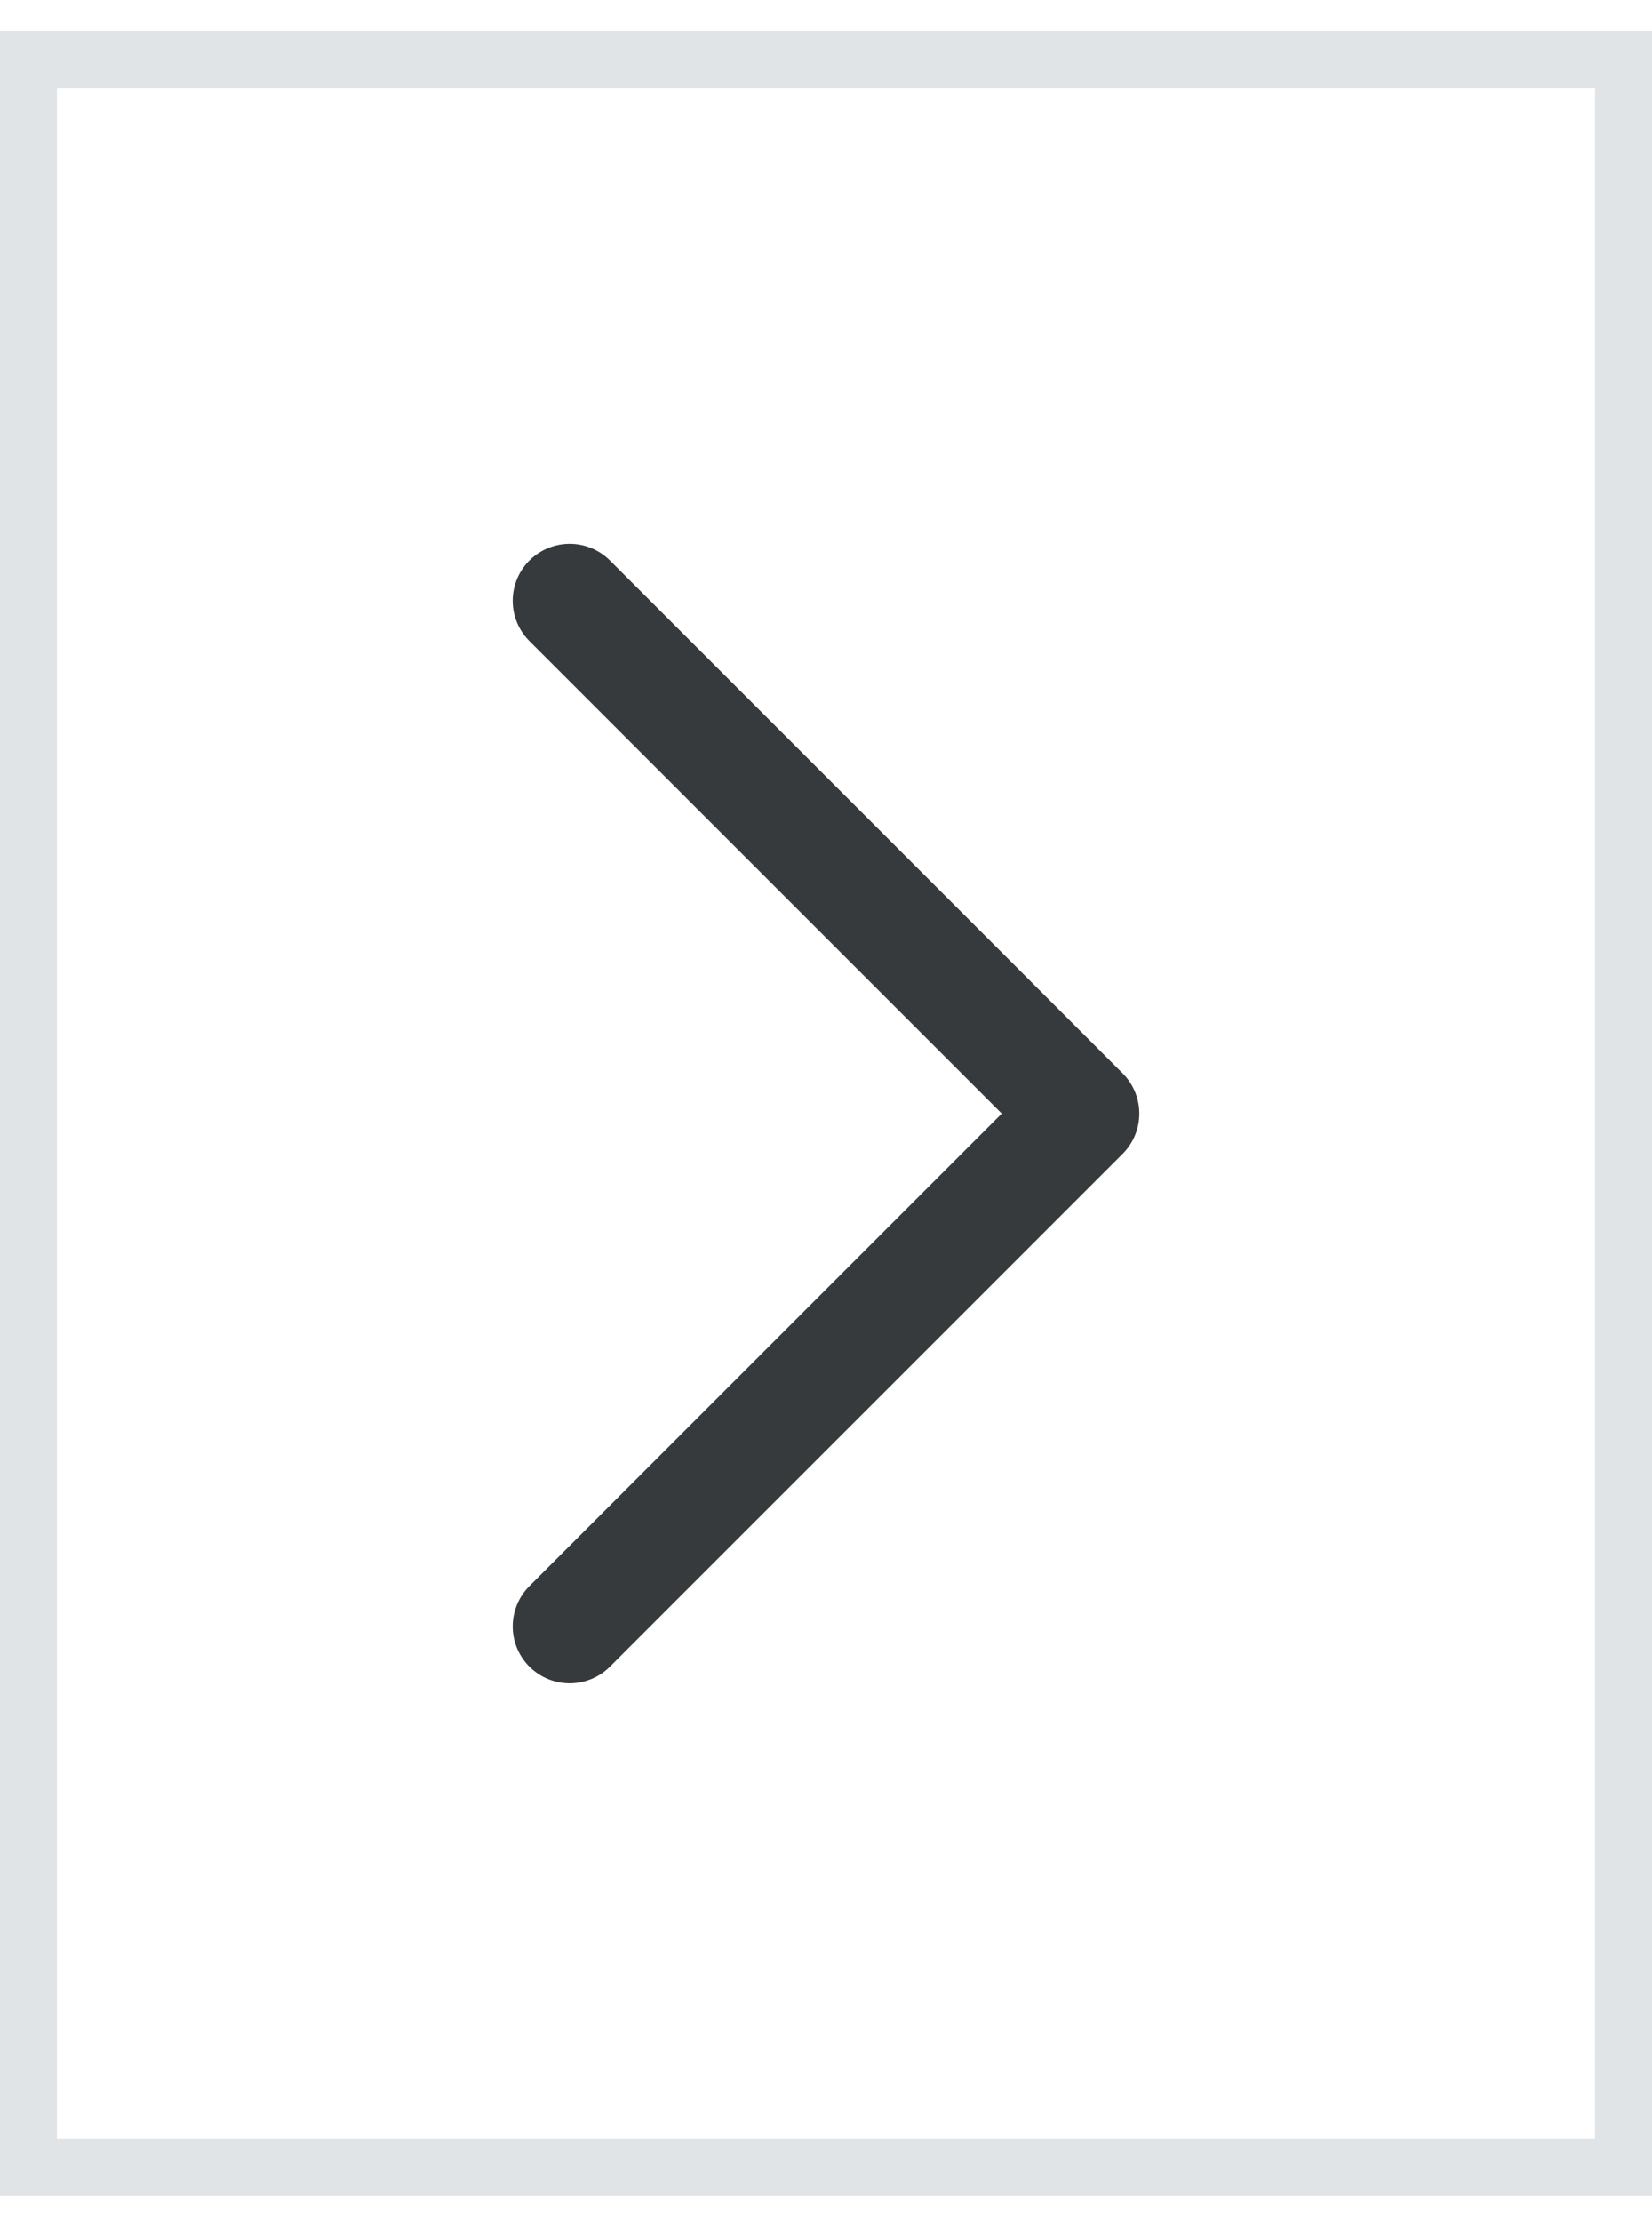
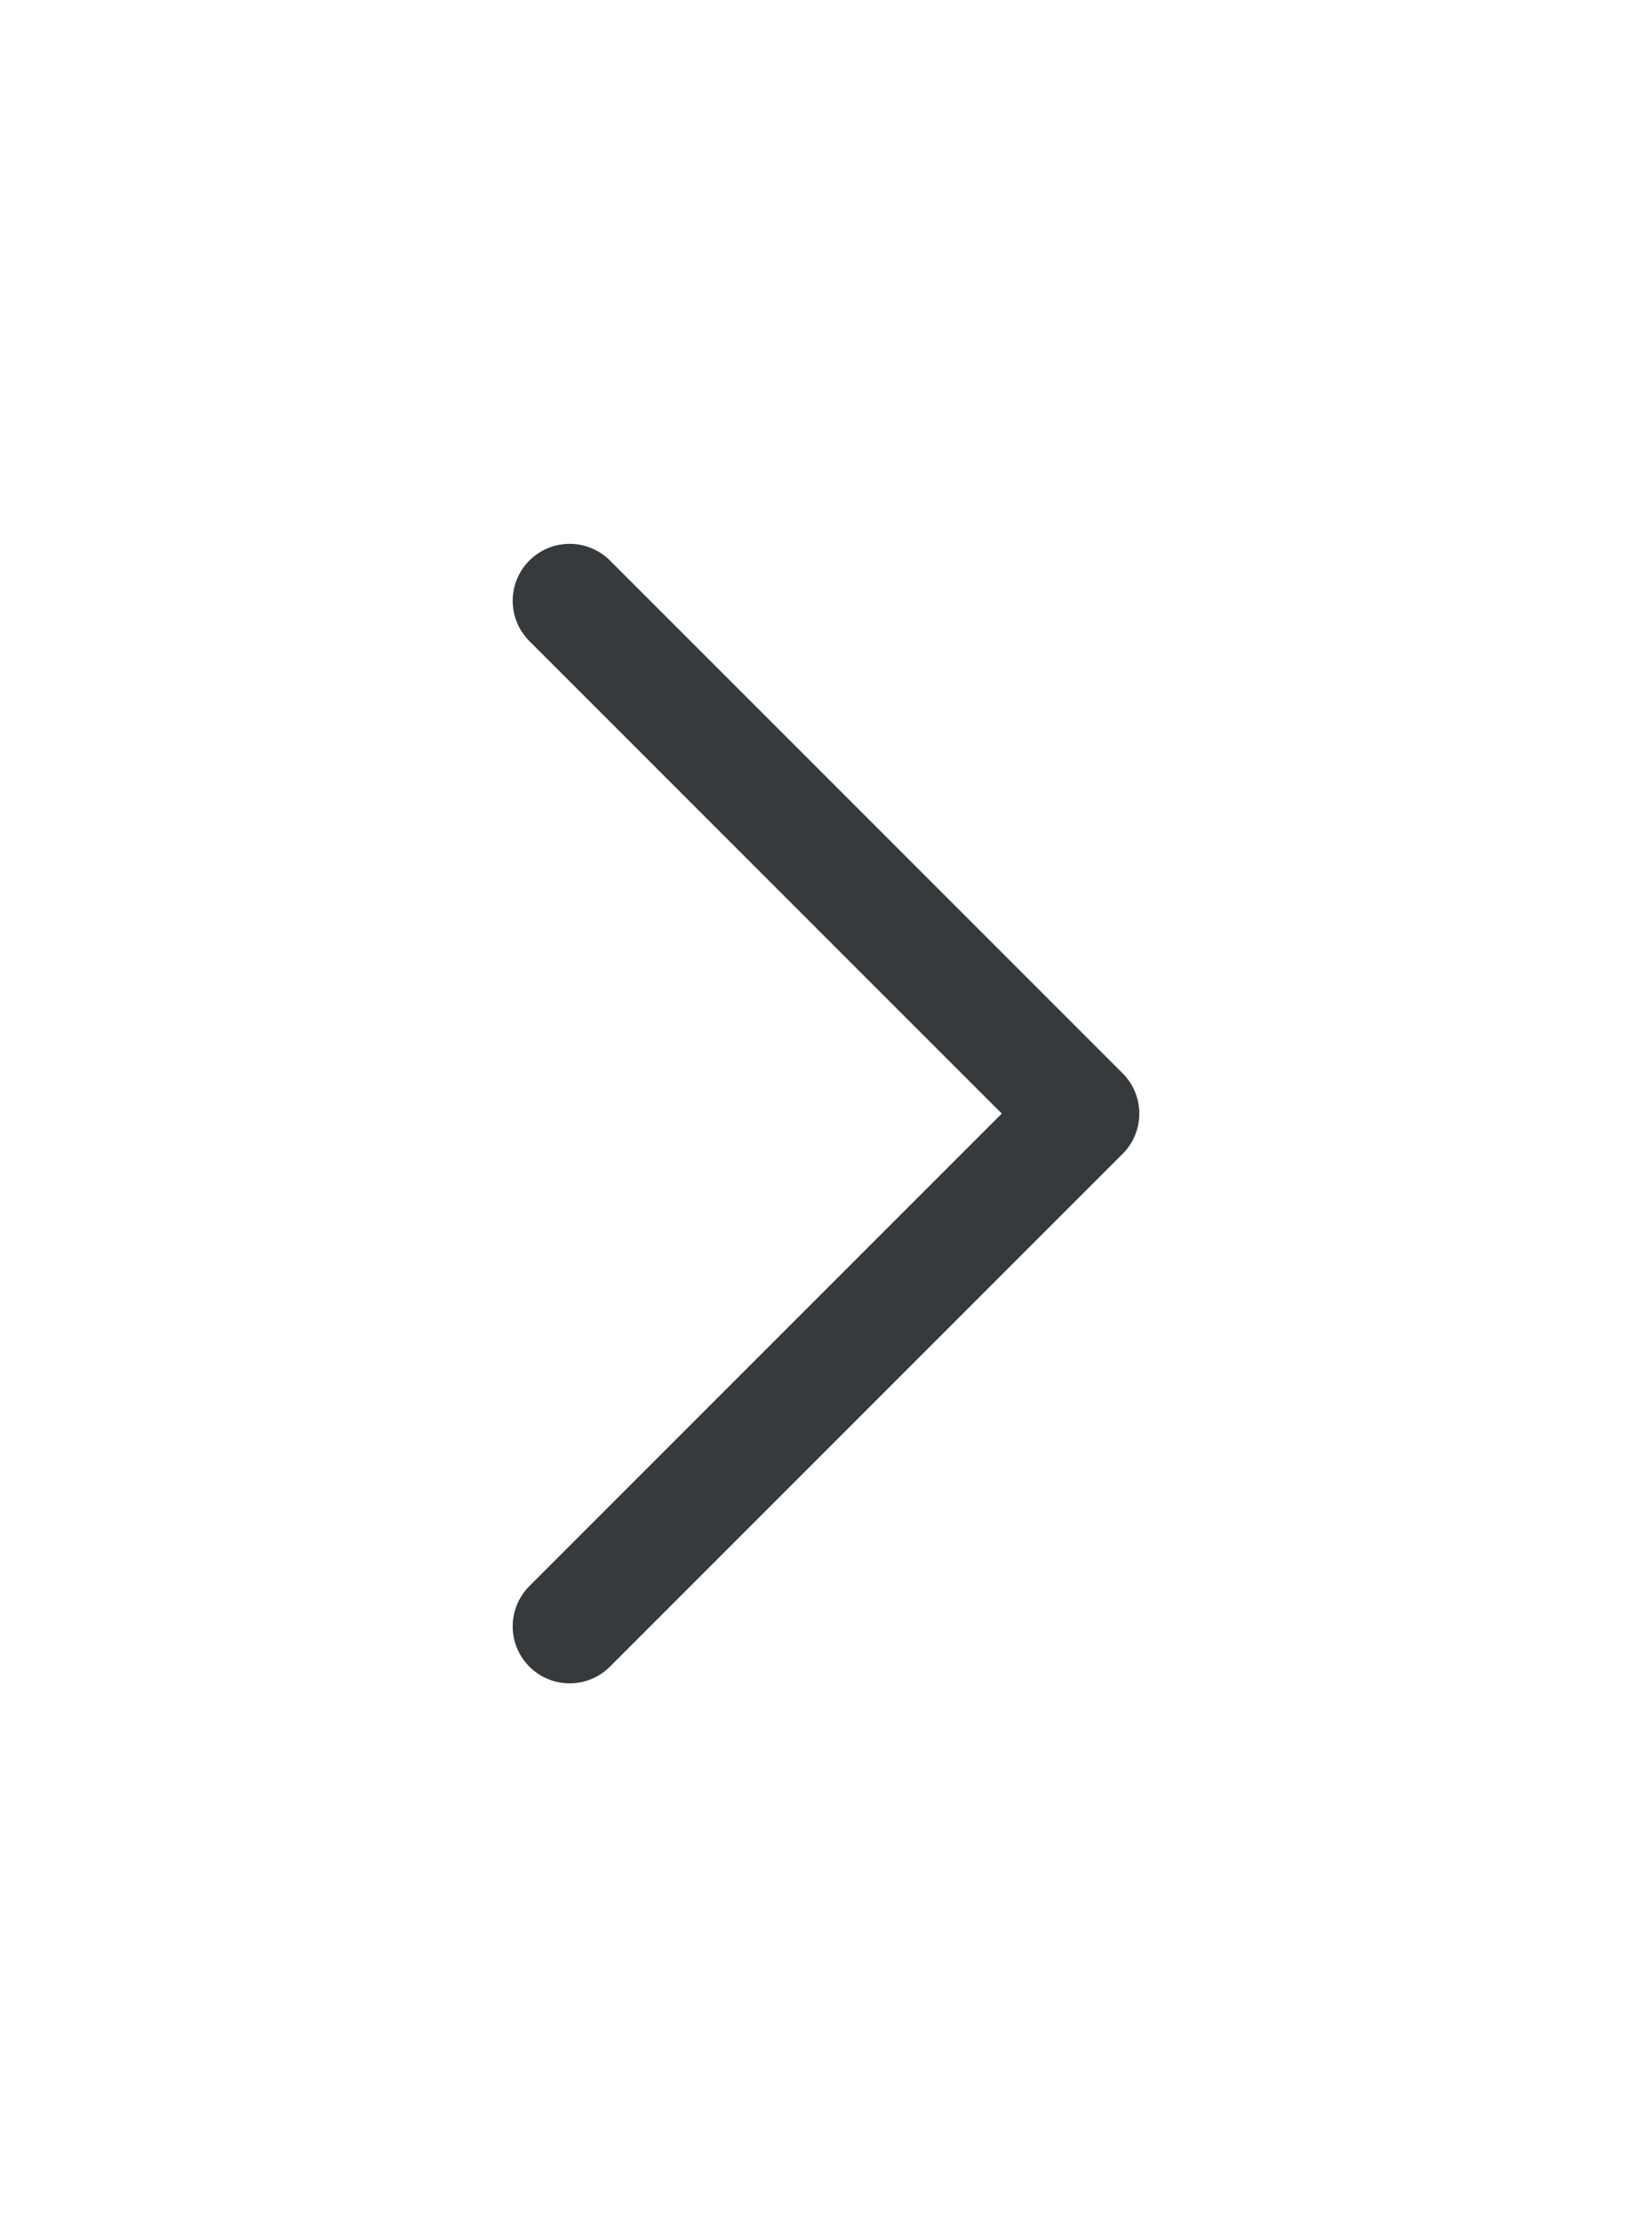
<svg xmlns="http://www.w3.org/2000/svg" width="29" height="39" viewBox="0 0 29 39" fill="none">
  <path d="M10 28.545L19 19.545L10 10.545" stroke="#363A3C" stroke-width="2" stroke-linecap="round" stroke-linejoin="round" />
-   <rect x="0.5" y="1.045" width="28" height="37" stroke="#E1E4E6" />
</svg>